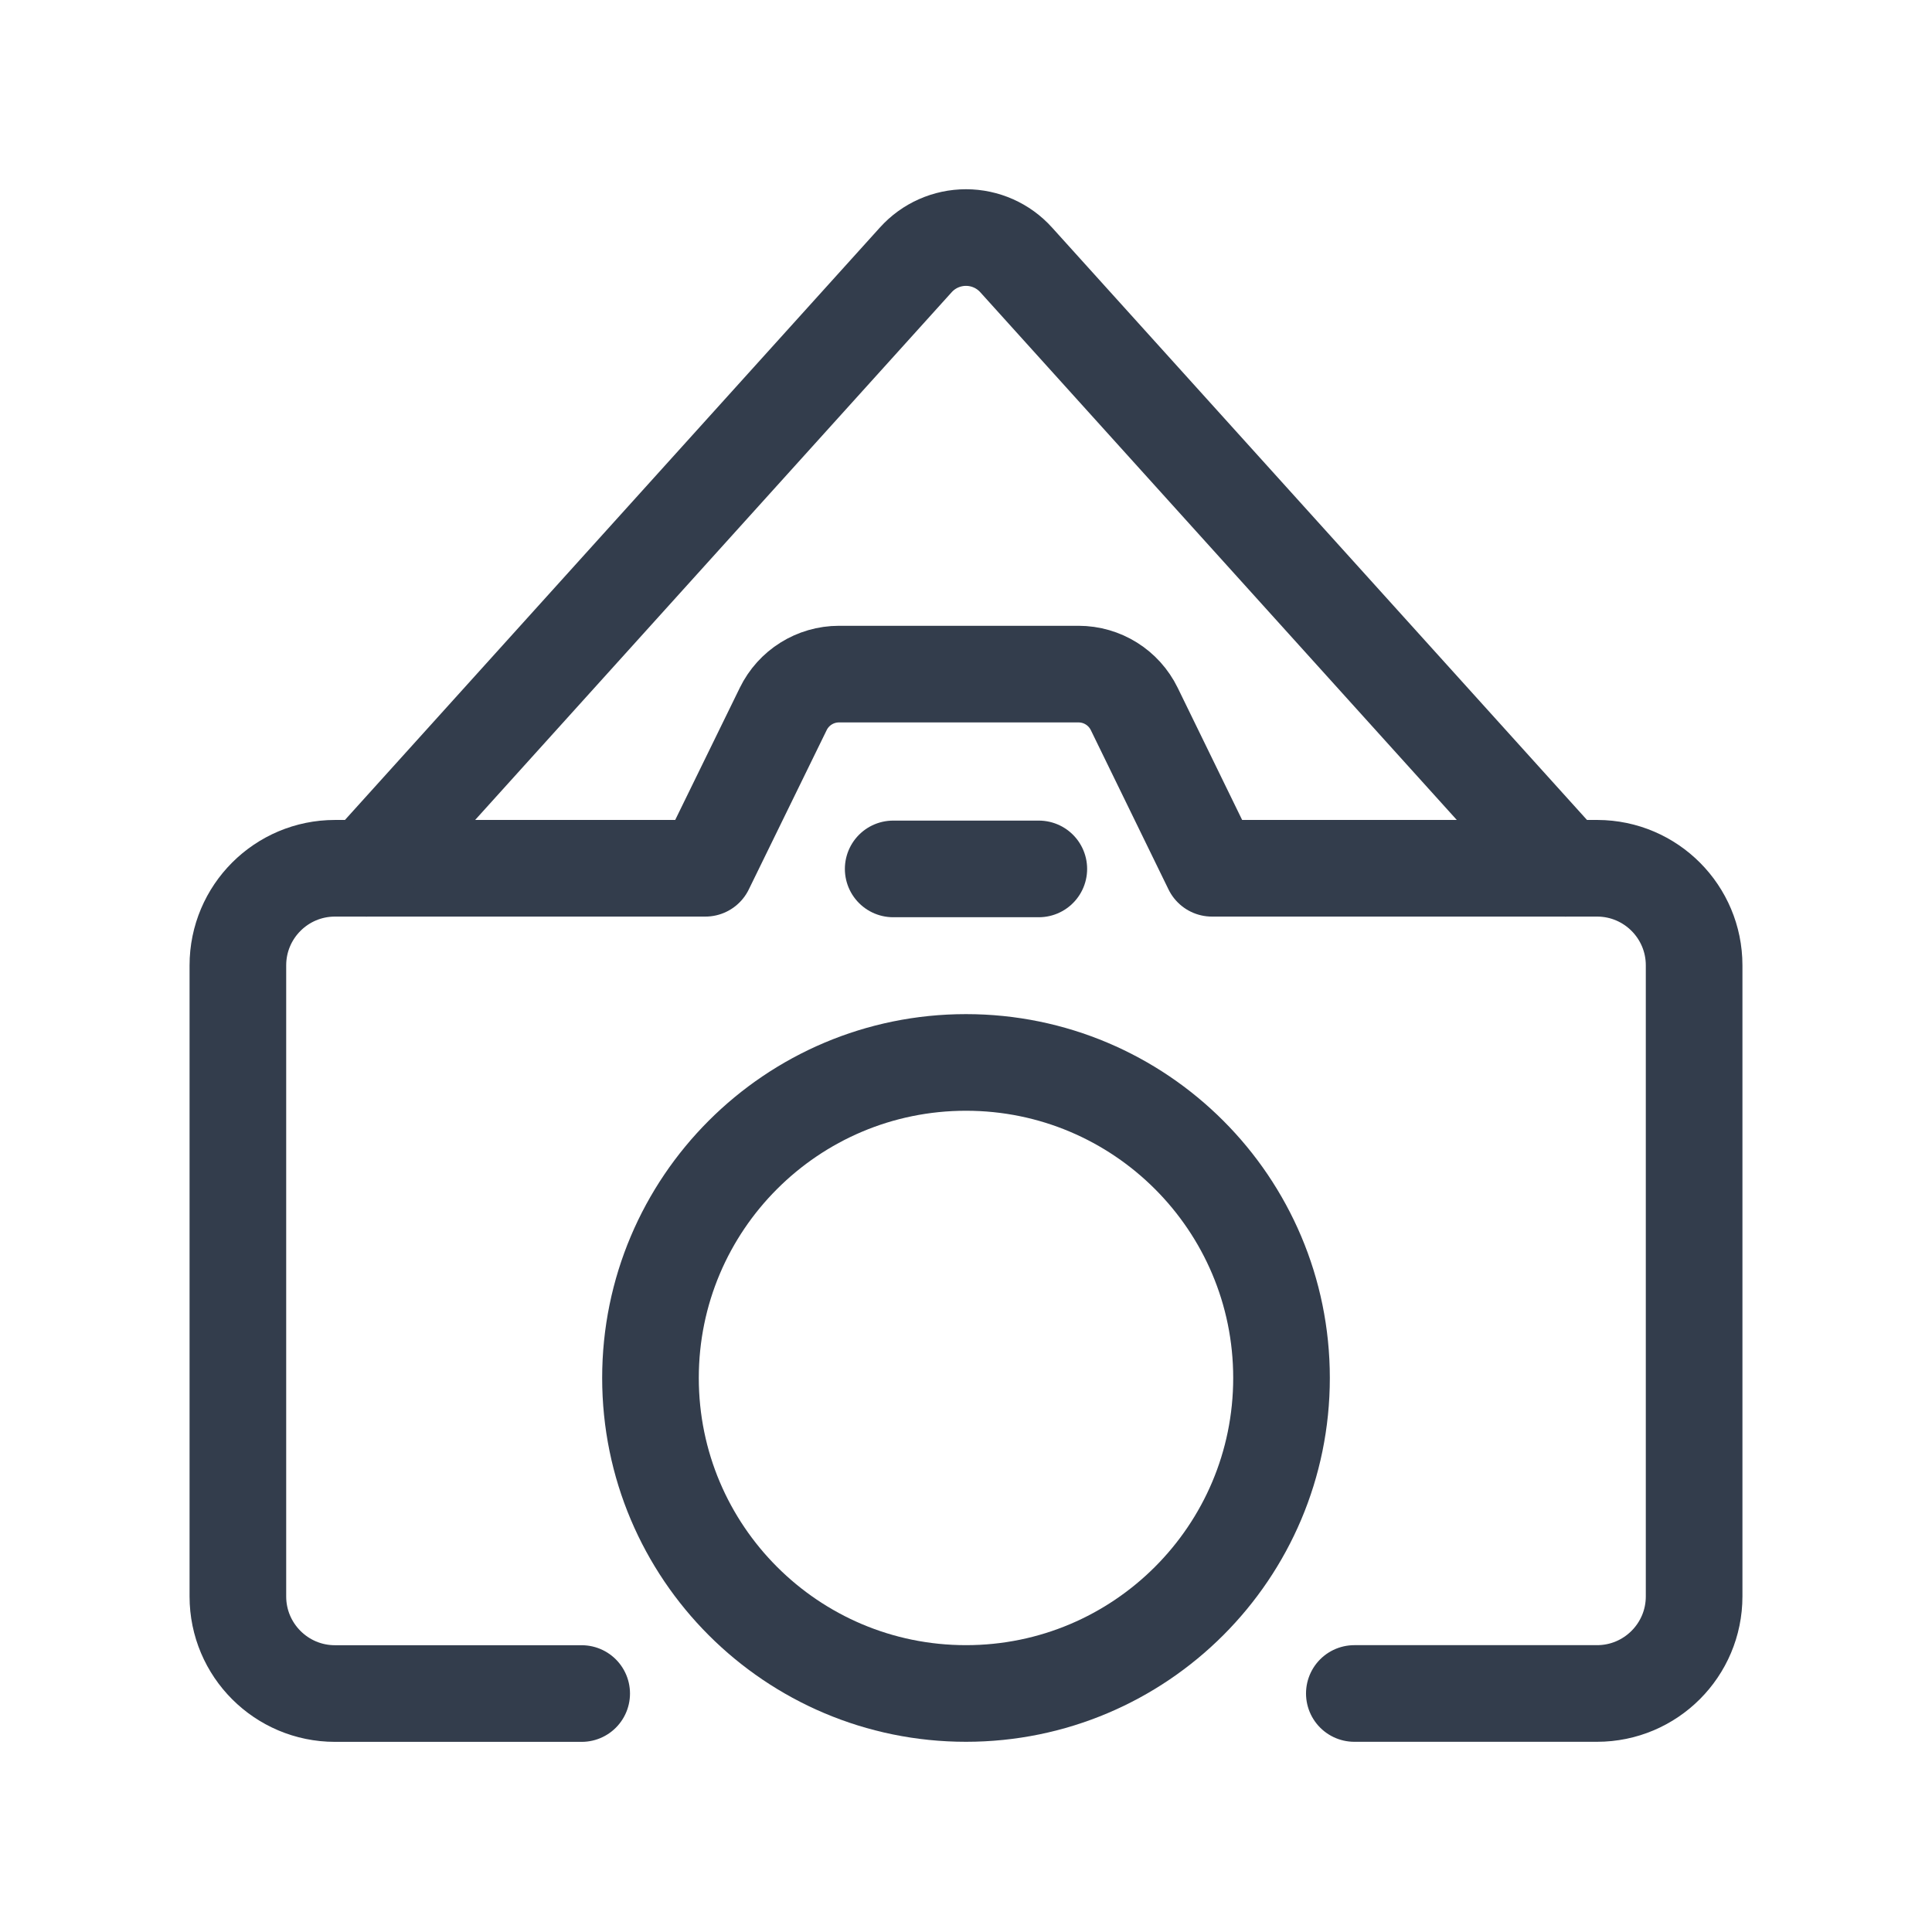
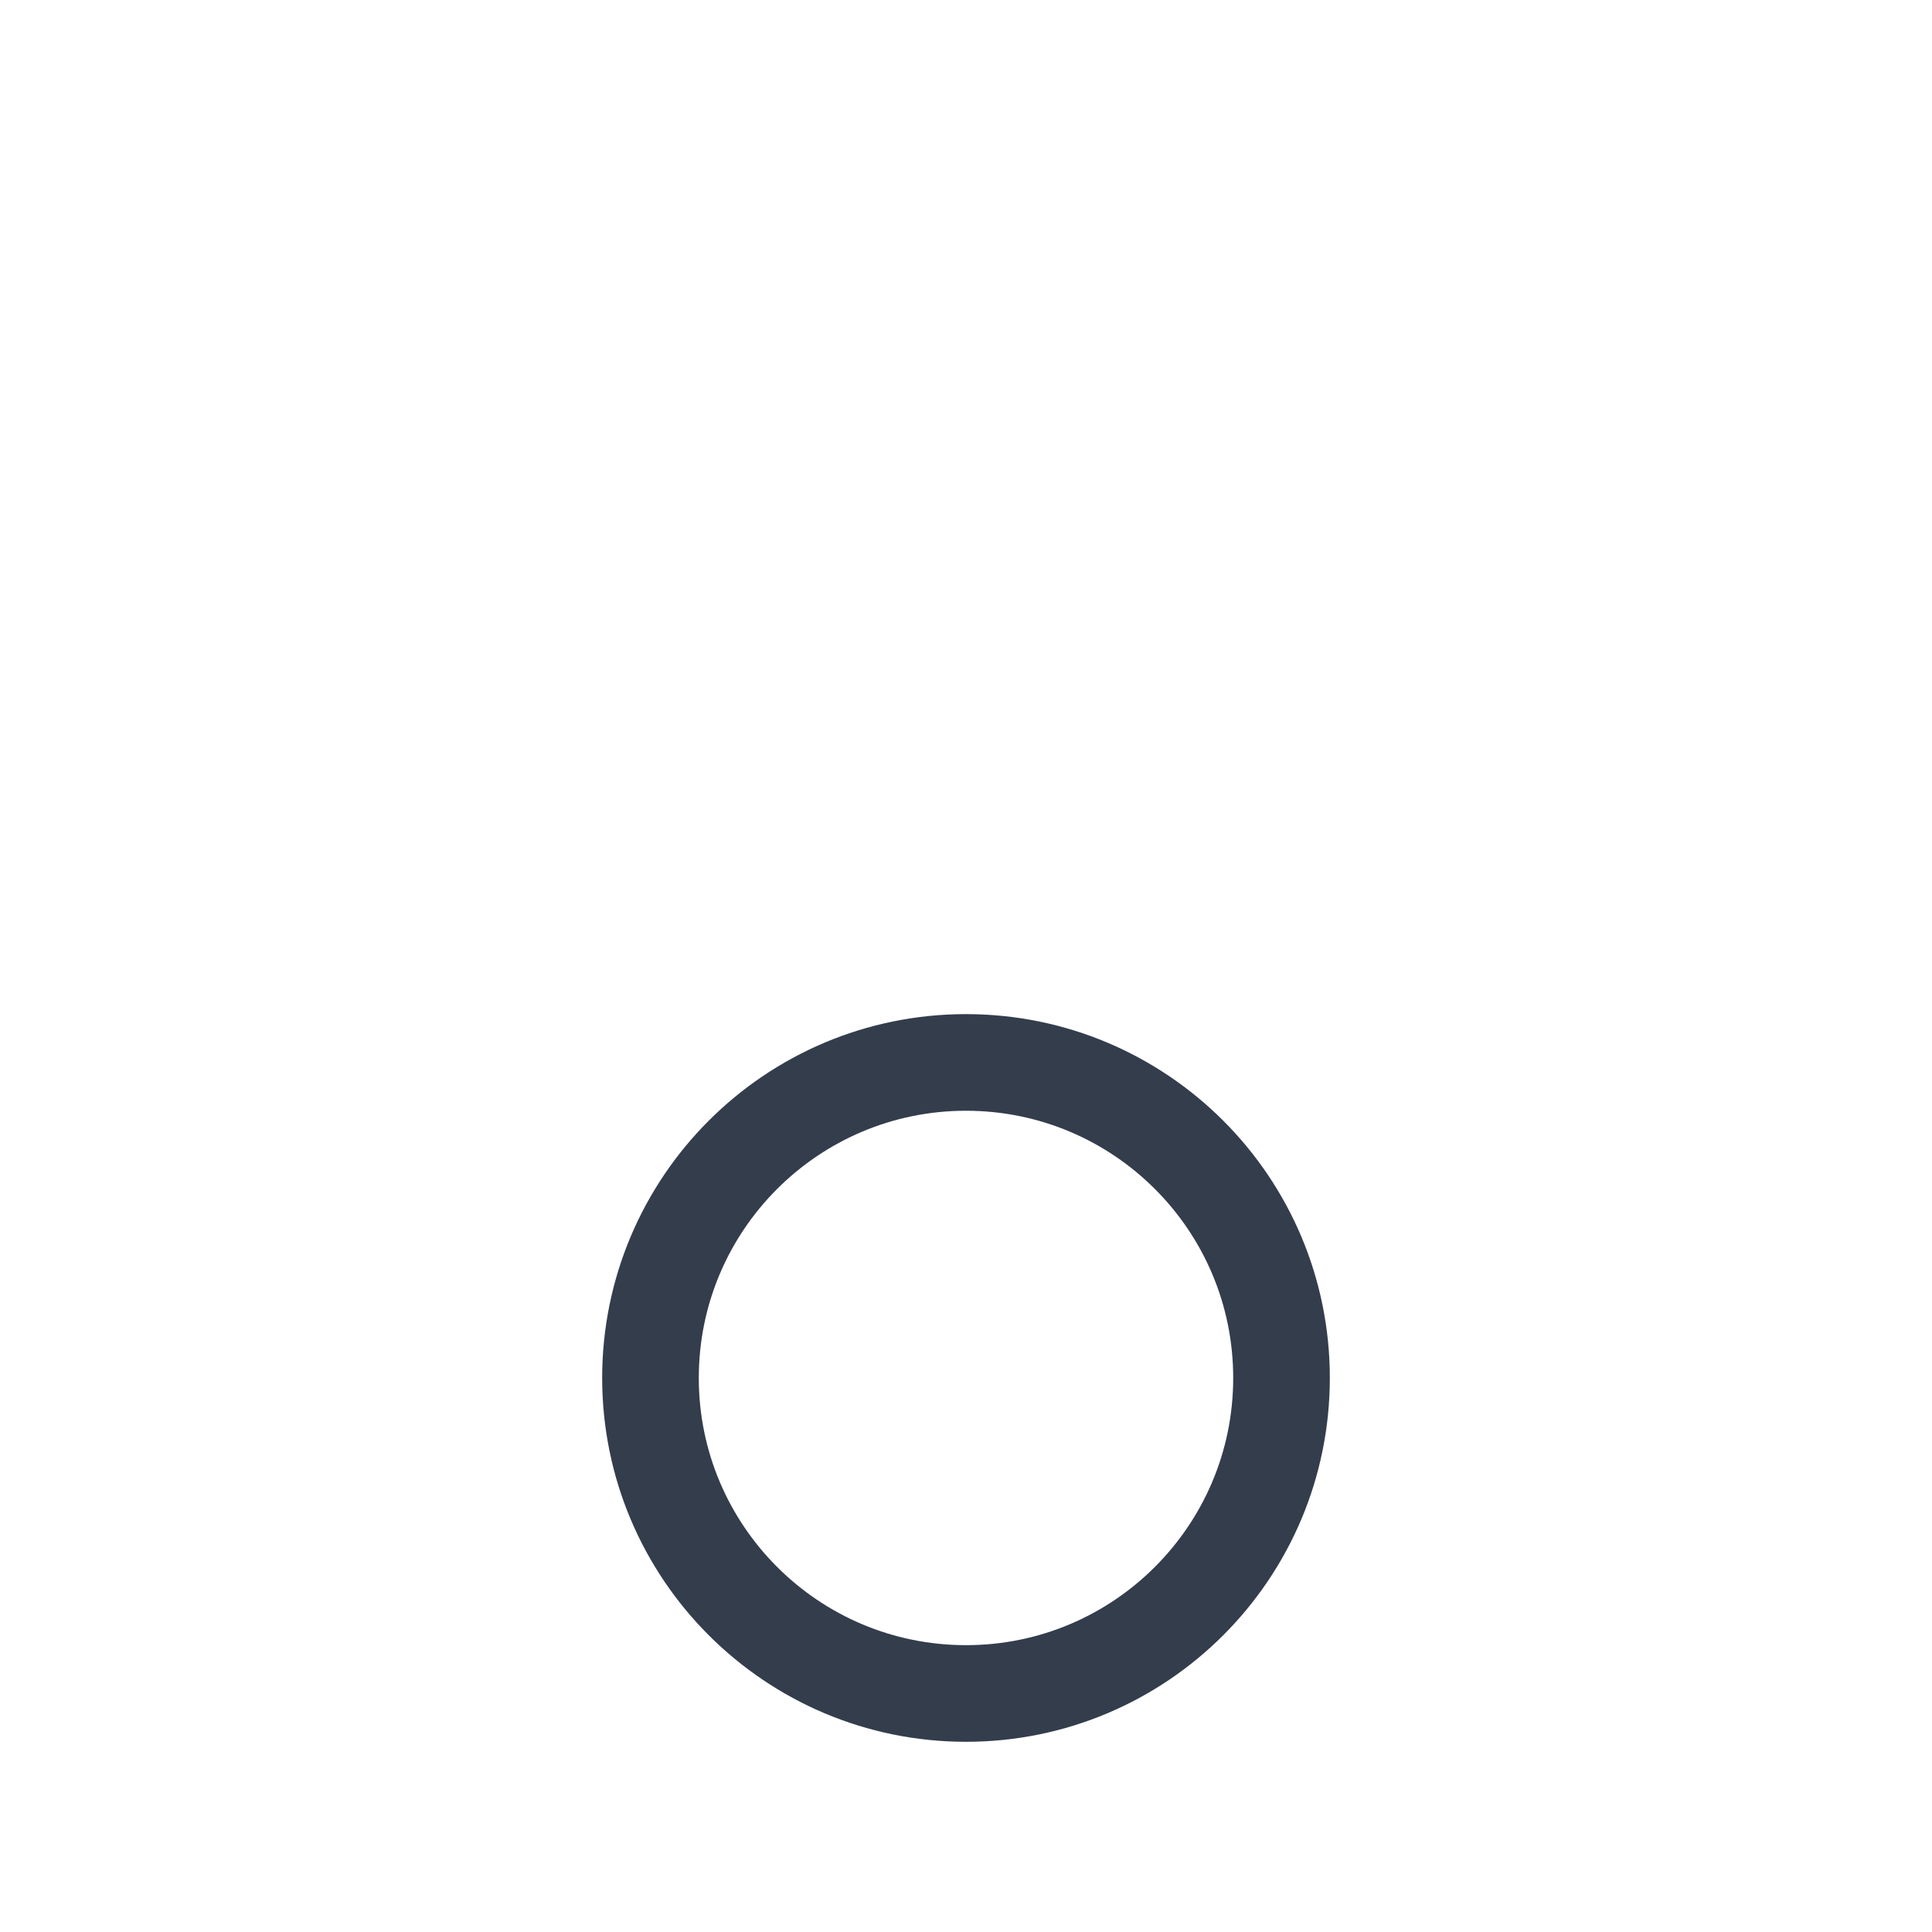
<svg xmlns="http://www.w3.org/2000/svg" id="Camera_Carry_20" width="20" height="20" viewBox="0 0 20 20">
-   <rect width="20" height="20" stroke="none" fill="#000000" opacity="0" />
  <g transform="matrix(0.67 0 0 0.67 10 10)">
    <g style="">
      <g transform="matrix(1 0 0 1 0 3.37)">
-         <path style="stroke: rgb(51,61,76); stroke-width: 1.493; stroke-dasharray: none; stroke-linecap: round; stroke-dashoffset: 0; stroke-linejoin: round; stroke-miterlimit: 4; fill: none; fill-rule: nonzero; opacity: 1;" transform=" translate(-12, -15.38)" d="M 18 23.25 L 21.75 23.25 C 22.578 23.25 23.25 22.578 23.25 21.75 L 23.25 12 C 23.25 11.174 22.582 10.503 21.756 10.5 L 15.8 10.5 L 14.6 8.039 C 14.439 7.709 14.105 7.5 13.738 7.5 L 10.038 7.5 C 9.671 7.5 9.337 7.709 9.176 8.039 L 7.973 10.5 L 2.25 10.5 C 1.422 10.5 0.75 11.172 0.75 12 C 0.75 14.454 0.75 19.3 0.75 21.751 C 0.75 22.579 1.422 23.251 2.25 23.251 L 6.062 23.251" stroke-linecap="round" />
-       </g>
+         </g>
      <g transform="matrix(1 0 0 1 0 -1.5)">
-         <path style="stroke: rgb(51,61,76); stroke-width: 1.493; stroke-dasharray: none; stroke-linecap: round; stroke-dashoffset: 0; stroke-linejoin: round; stroke-miterlimit: 4; fill: none; fill-rule: nonzero; opacity: 1;" transform=" translate(-12, -10.5)" d="M 10.875 10.5 L 13.125 10.5" stroke-linecap="round" />
-       </g>
+         </g>
      <g transform="matrix(1 0 0 1 0 -6.38)">
-         <path style="stroke: rgb(51,61,76); stroke-width: 1.493; stroke-dasharray: none; stroke-linecap: round; stroke-dashoffset: 0; stroke-linejoin: round; stroke-miterlimit: 4; fill: none; fill-rule: nonzero; opacity: 1;" transform=" translate(-12, -5.63)" d="M 2.736 10.5 L 11.224 1.1 C 11.422 0.88 11.704 0.755 12 0.755 C 12.295 0.755 12.577 0.88 12.775 1.1 L 21.263 10.5" stroke-linecap="round" />
-       </g>
+         </g>
      <g transform="matrix(1 0 0 1 0 6.37)">
        <path style="stroke: rgb(51,61,76); stroke-width: 1.493; stroke-dasharray: none; stroke-linecap: round; stroke-dashoffset: 0; stroke-linejoin: round; stroke-miterlimit: 4; fill: none; fill-rule: nonzero; opacity: 1;" transform=" translate(-12, -18.38)" d="M 7.125 18.375 C 7.125 21.067 9.308 23.25 12 23.25 C 14.692 23.25 16.875 21.067 16.875 18.375 C 16.875 15.683 14.692 13.5 12 13.5 C 9.308 13.5 7.125 15.683 7.125 18.375 Z" stroke-linecap="round" />
      </g>
    </g>
  </g>
</svg>